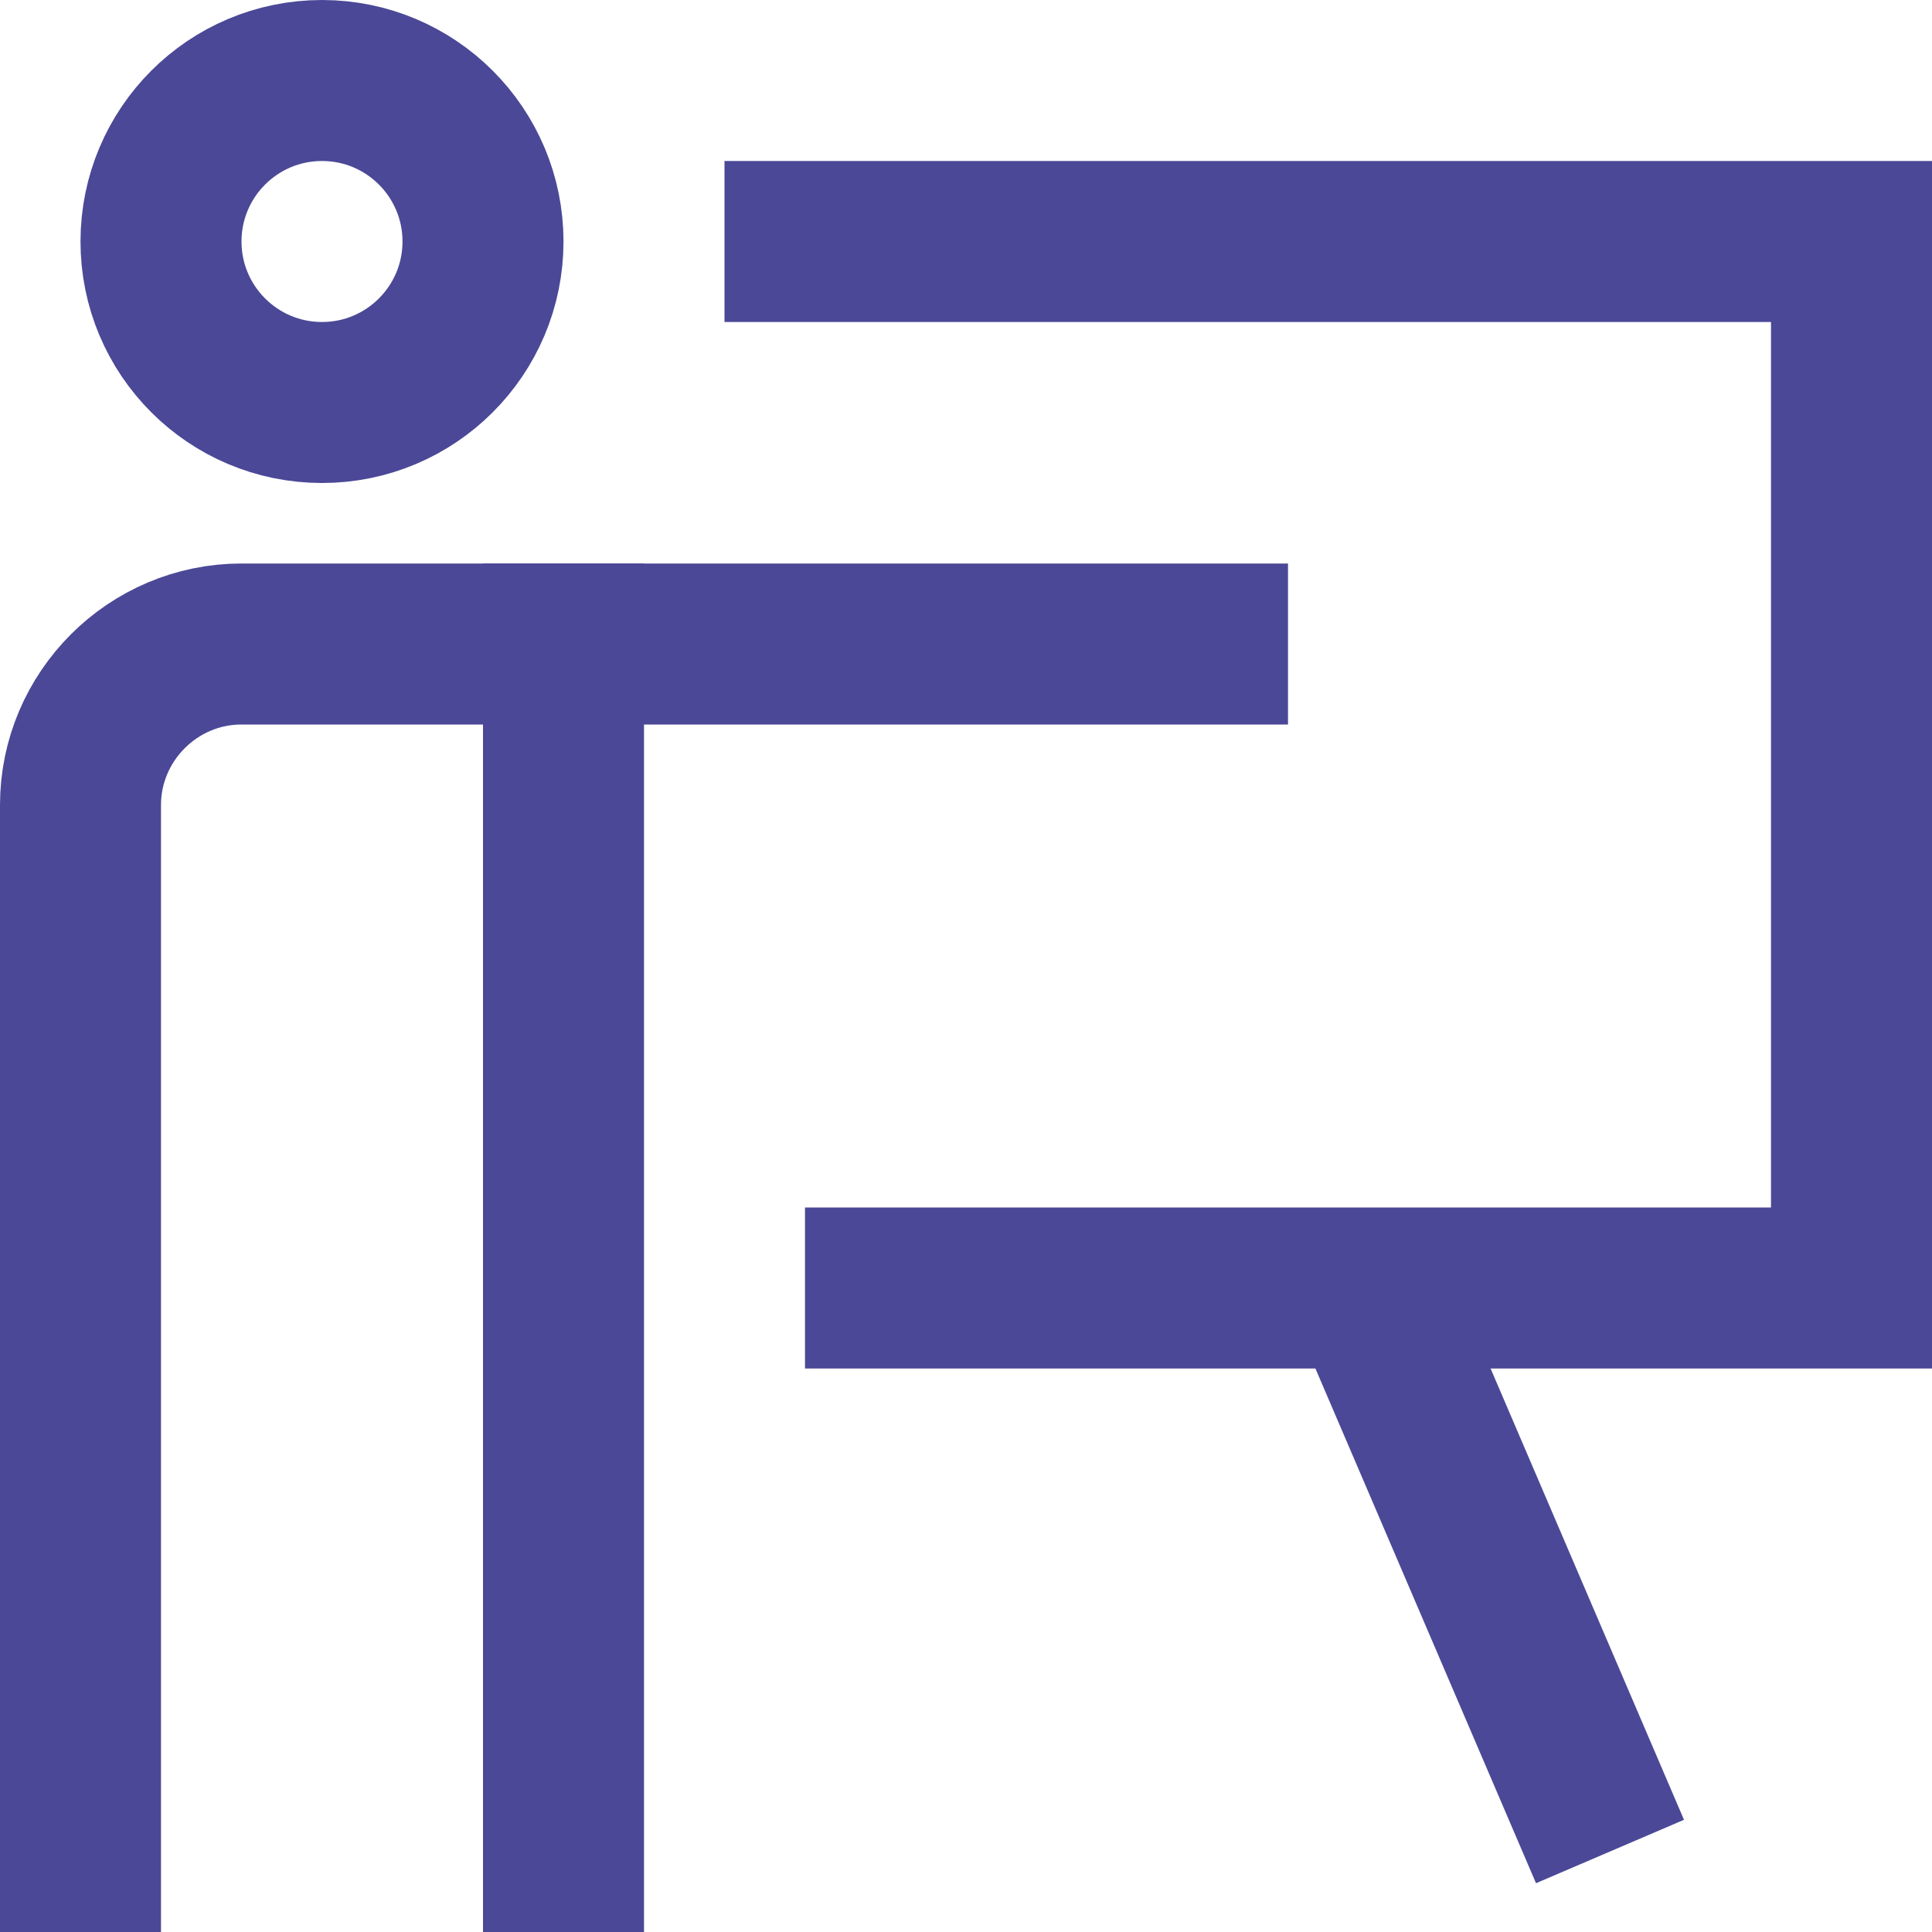
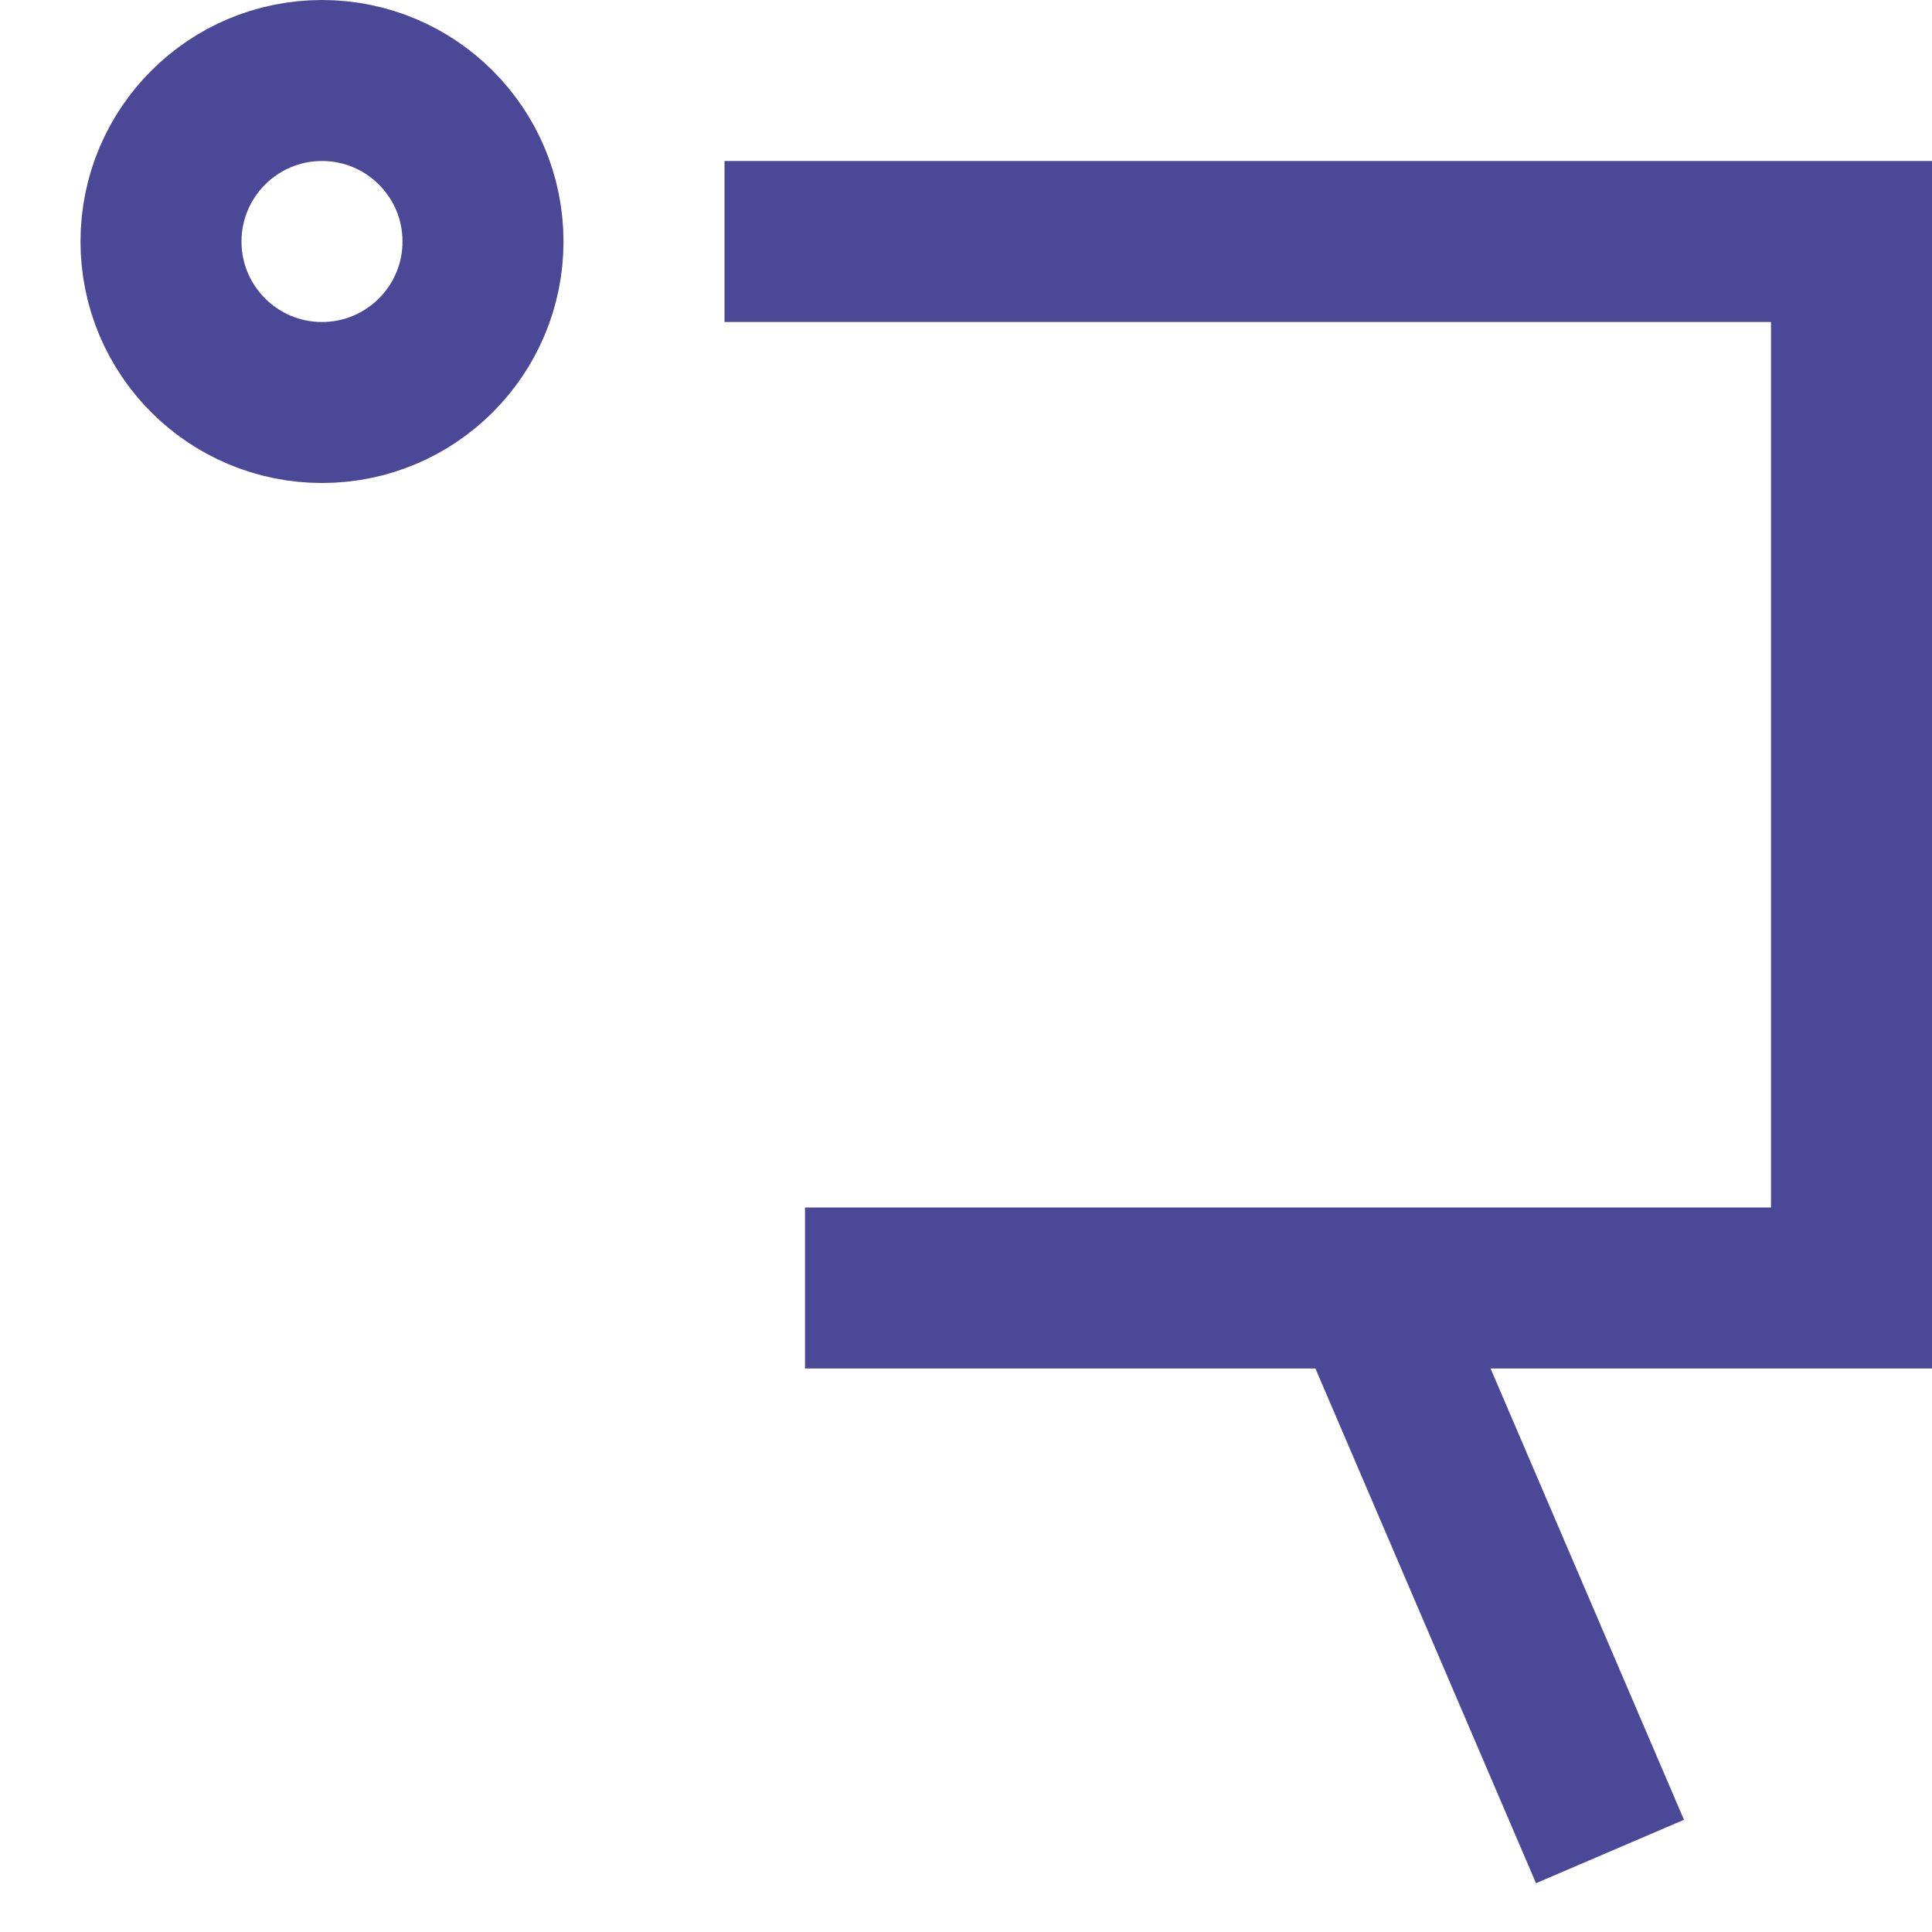
<svg xmlns="http://www.w3.org/2000/svg" version="1.1" id="Layer_1" x="0px" y="0px" viewBox="0 0 24 24" style="enable-background:new 0 0 24 24;" xml:space="preserve">
  <style type="text/css">
	.st0{fill:none;stroke:#4B4897;stroke-width:2;stroke-linecap:square;stroke-miterlimit:10;}
	.st1{fill:none;stroke:#4B4897;stroke-width:2;stroke-miterlimit:10;}
</style>
  <g>
-     <line class="st0" x1="7" y1="23" x2="7" y2="8" />
    <circle class="st0" cx="4" cy="3" r="2" />
-     <path class="st0" d="M1,23V10c0-1.1,0.9-2,2-2h12" />
    <polyline class="st0" points="10,3 23,3 23,16 11,16  " />
    <line class="st1" x1="17" y1="16" x2="20" y2="23" />
  </g>
</svg>